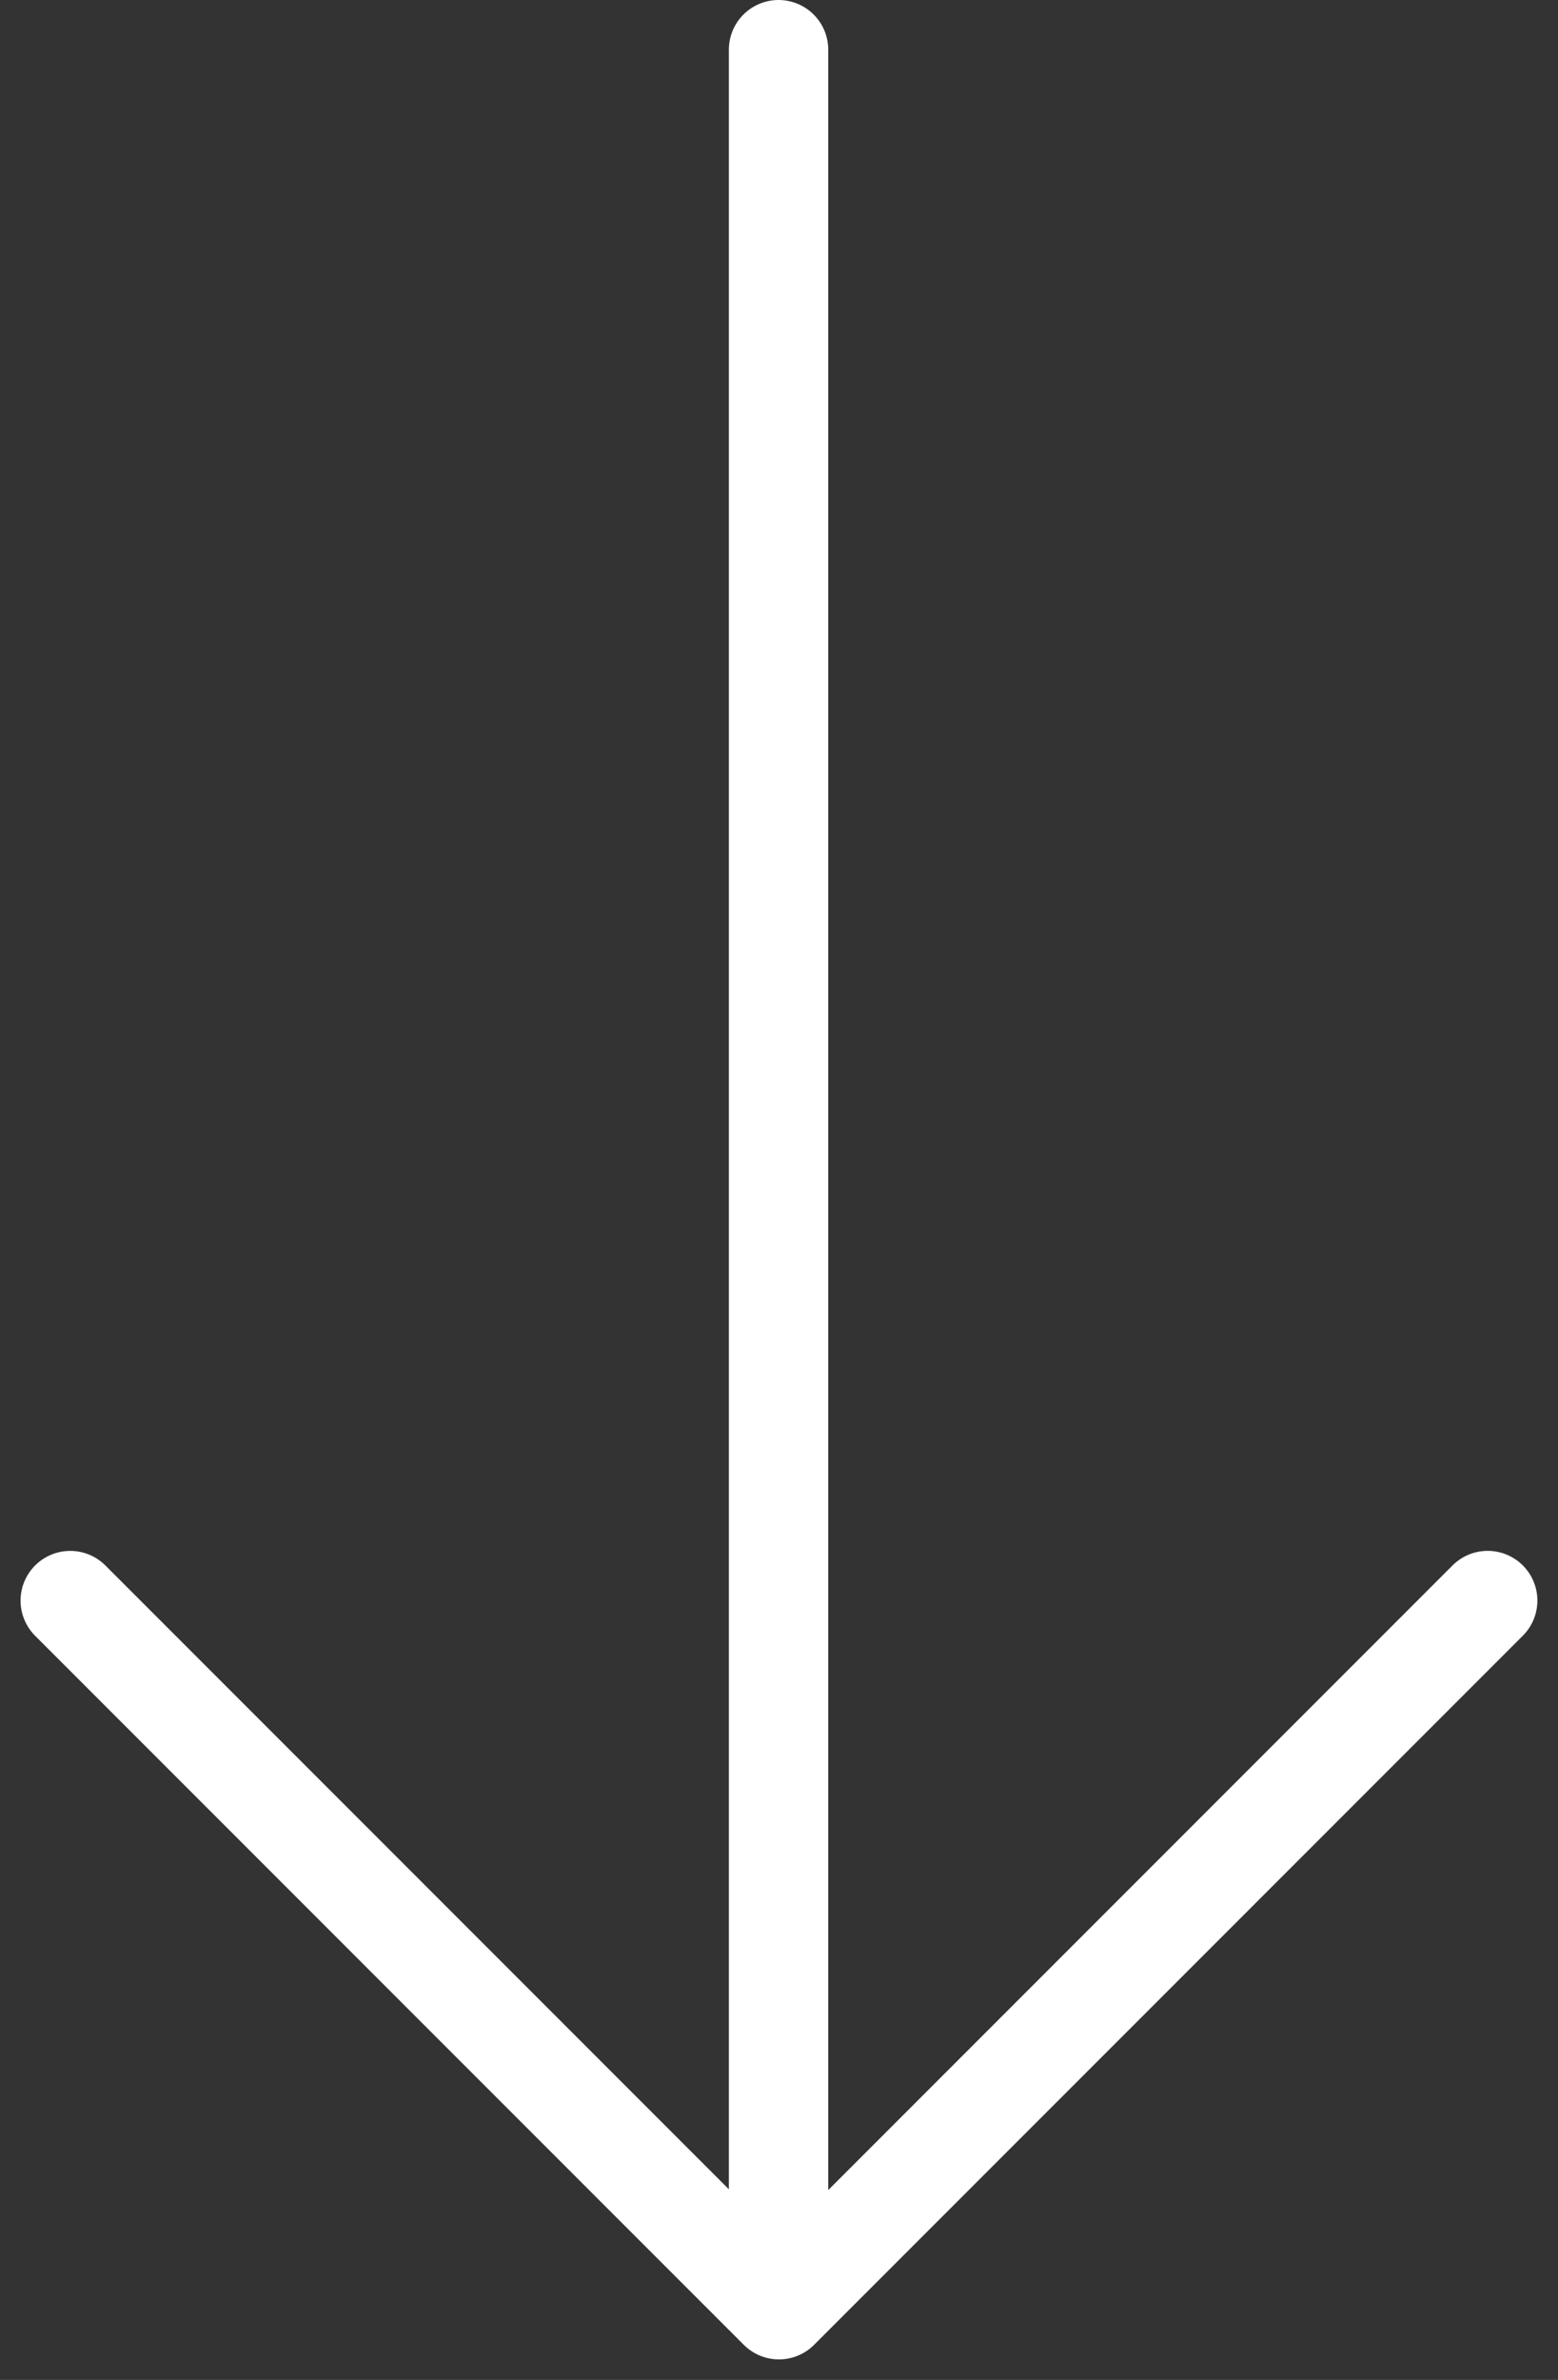
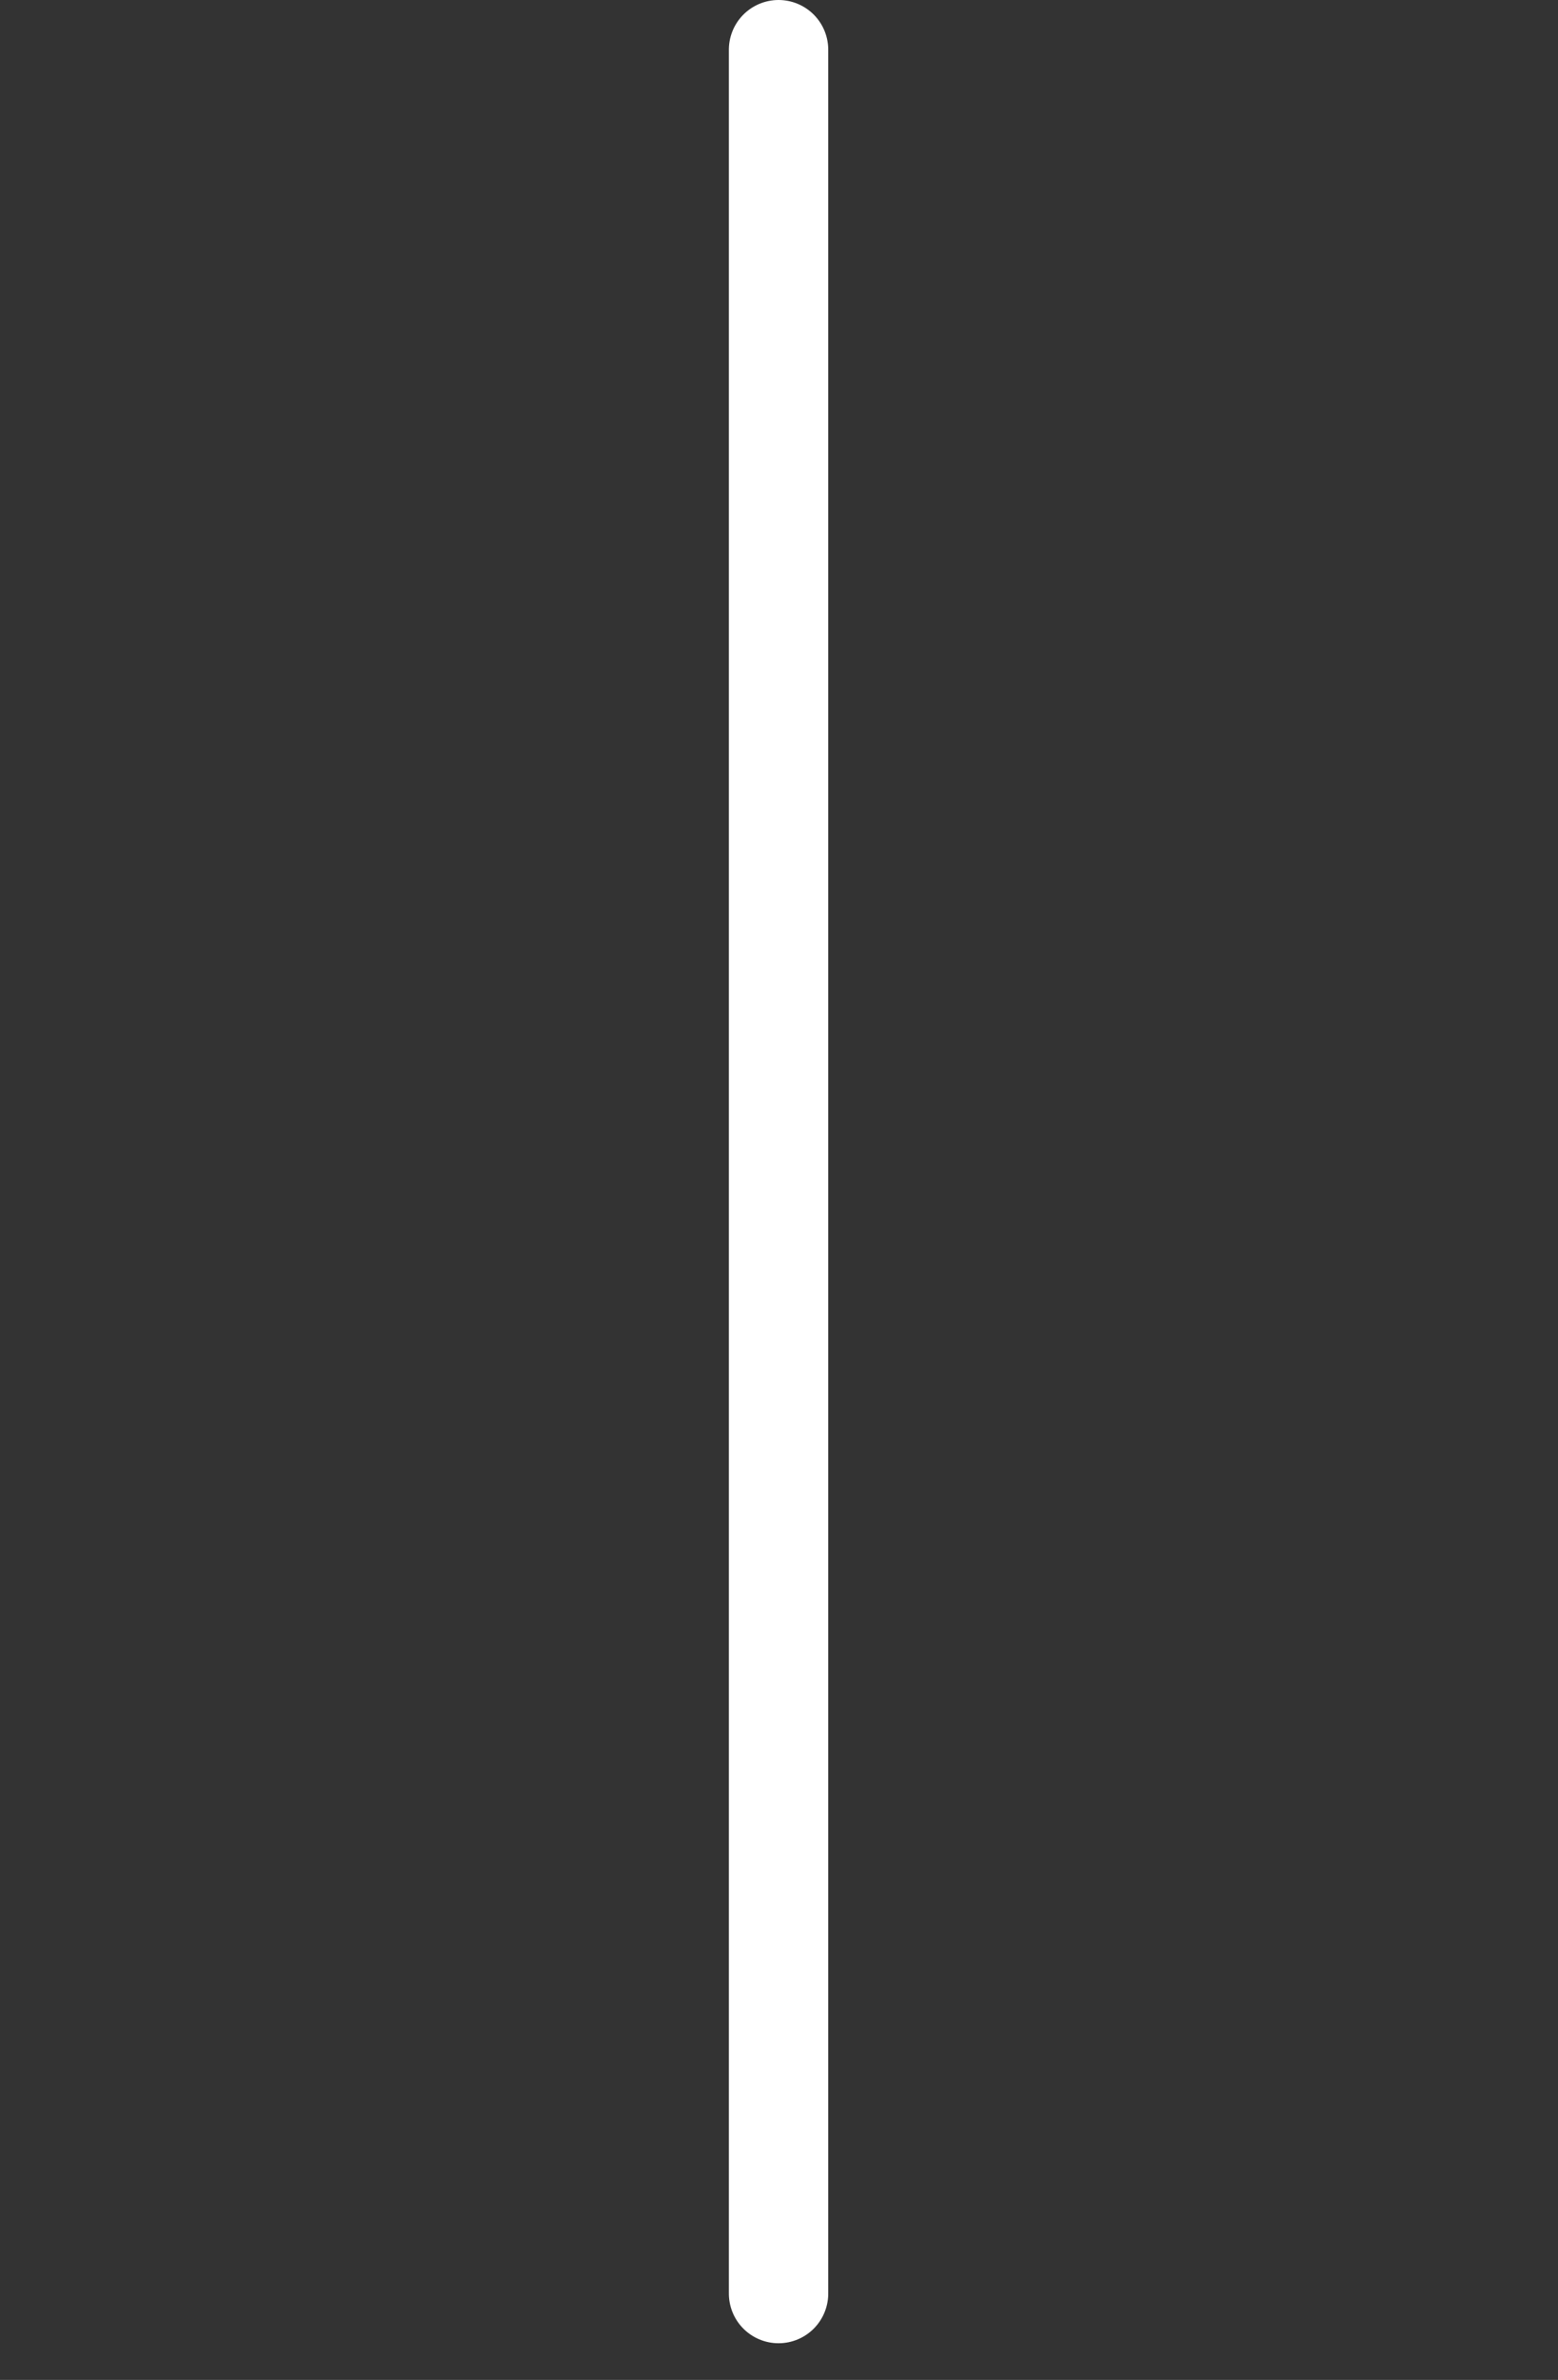
<svg xmlns="http://www.w3.org/2000/svg" width="31.354" height="47.87" viewBox="0 0 31.354 47.87">
  <rect x="0" y="0" width="31.354" height="47.87" fill="#333333" stroke="none" />
  <defs>
    <style>.a{fill:#fff;stroke:#707070;}.b,.c{fill:none;stroke:#fff;stroke-linecap:round;stroke-width:2px;}.c{stroke-linejoin:round;}</style>
  </defs>
  <g transform="translate(1.414 1)">
-     <path class="a" />
    <g transform="translate(-795.133 -470.867)">
      <line class="b" x2="45.132" transform="translate(809.387 470.867) rotate(90)" />
-       <path class="c" d="M0,0H20.171V20.17" transform="translate(823.658 502.061) rotate(135)" />
    </g>
-     <path class="a" />
    <path class="a" />
    <path class="a" />
  </g>
</svg>